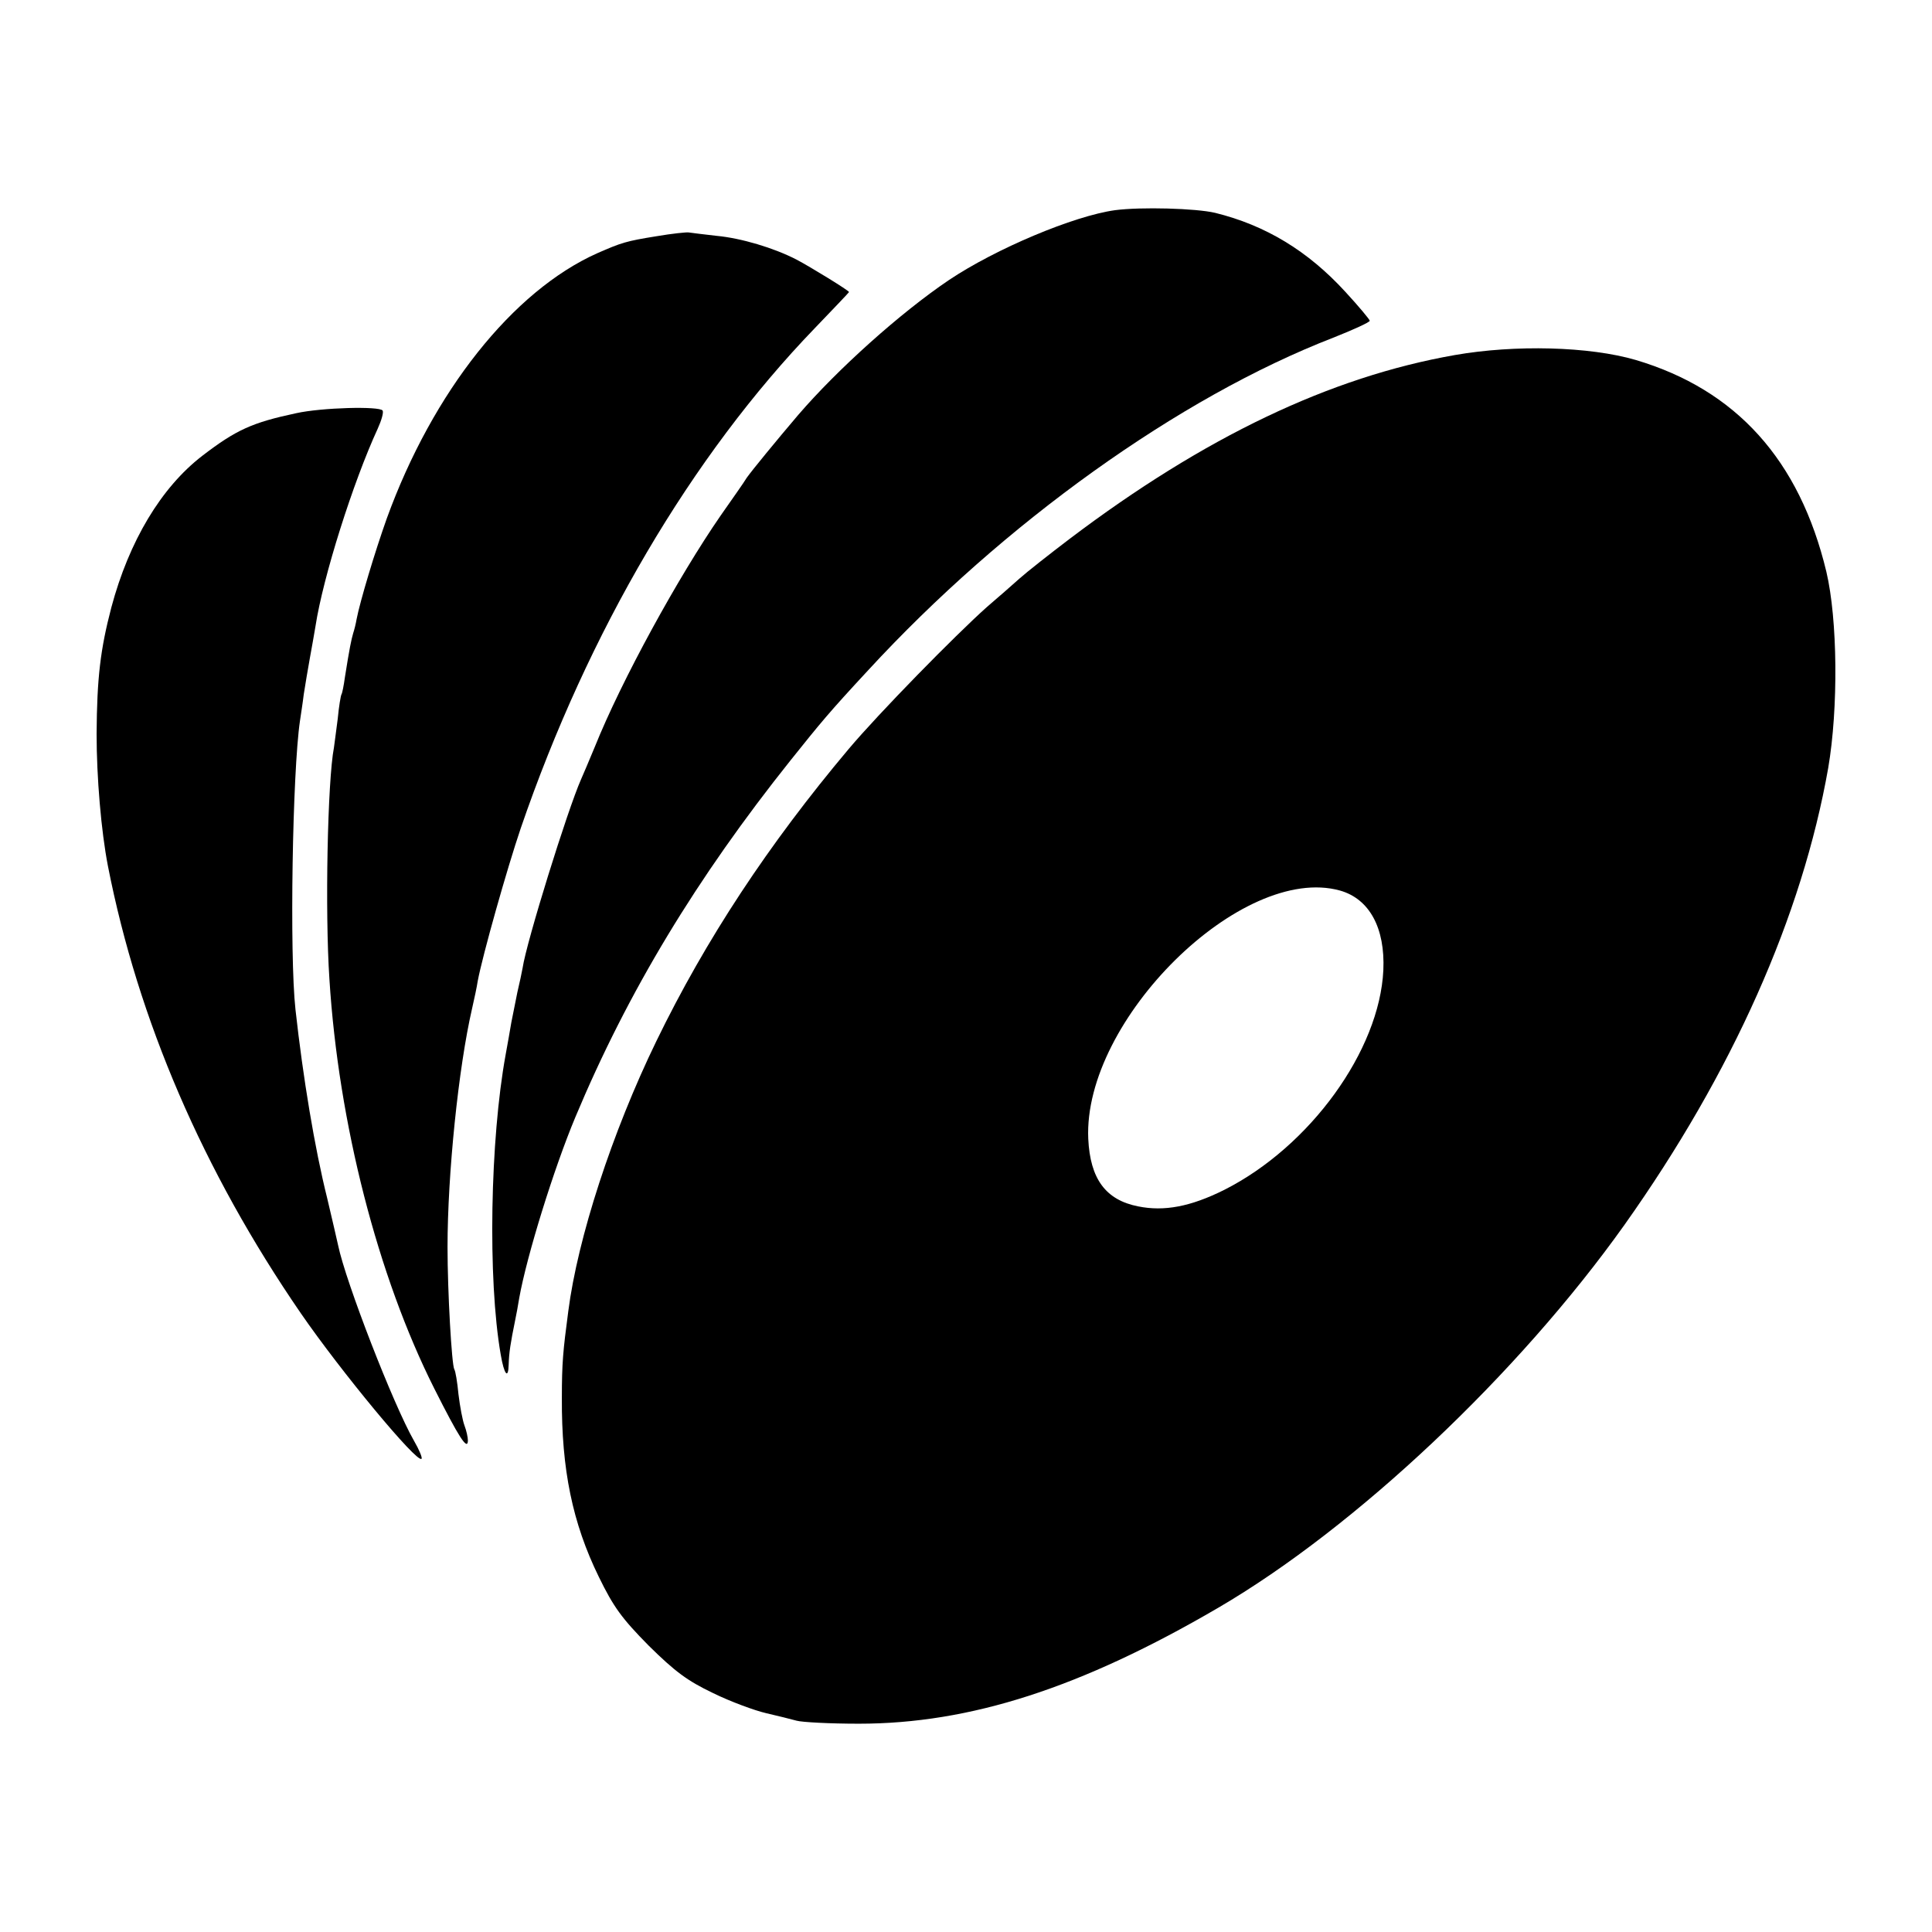
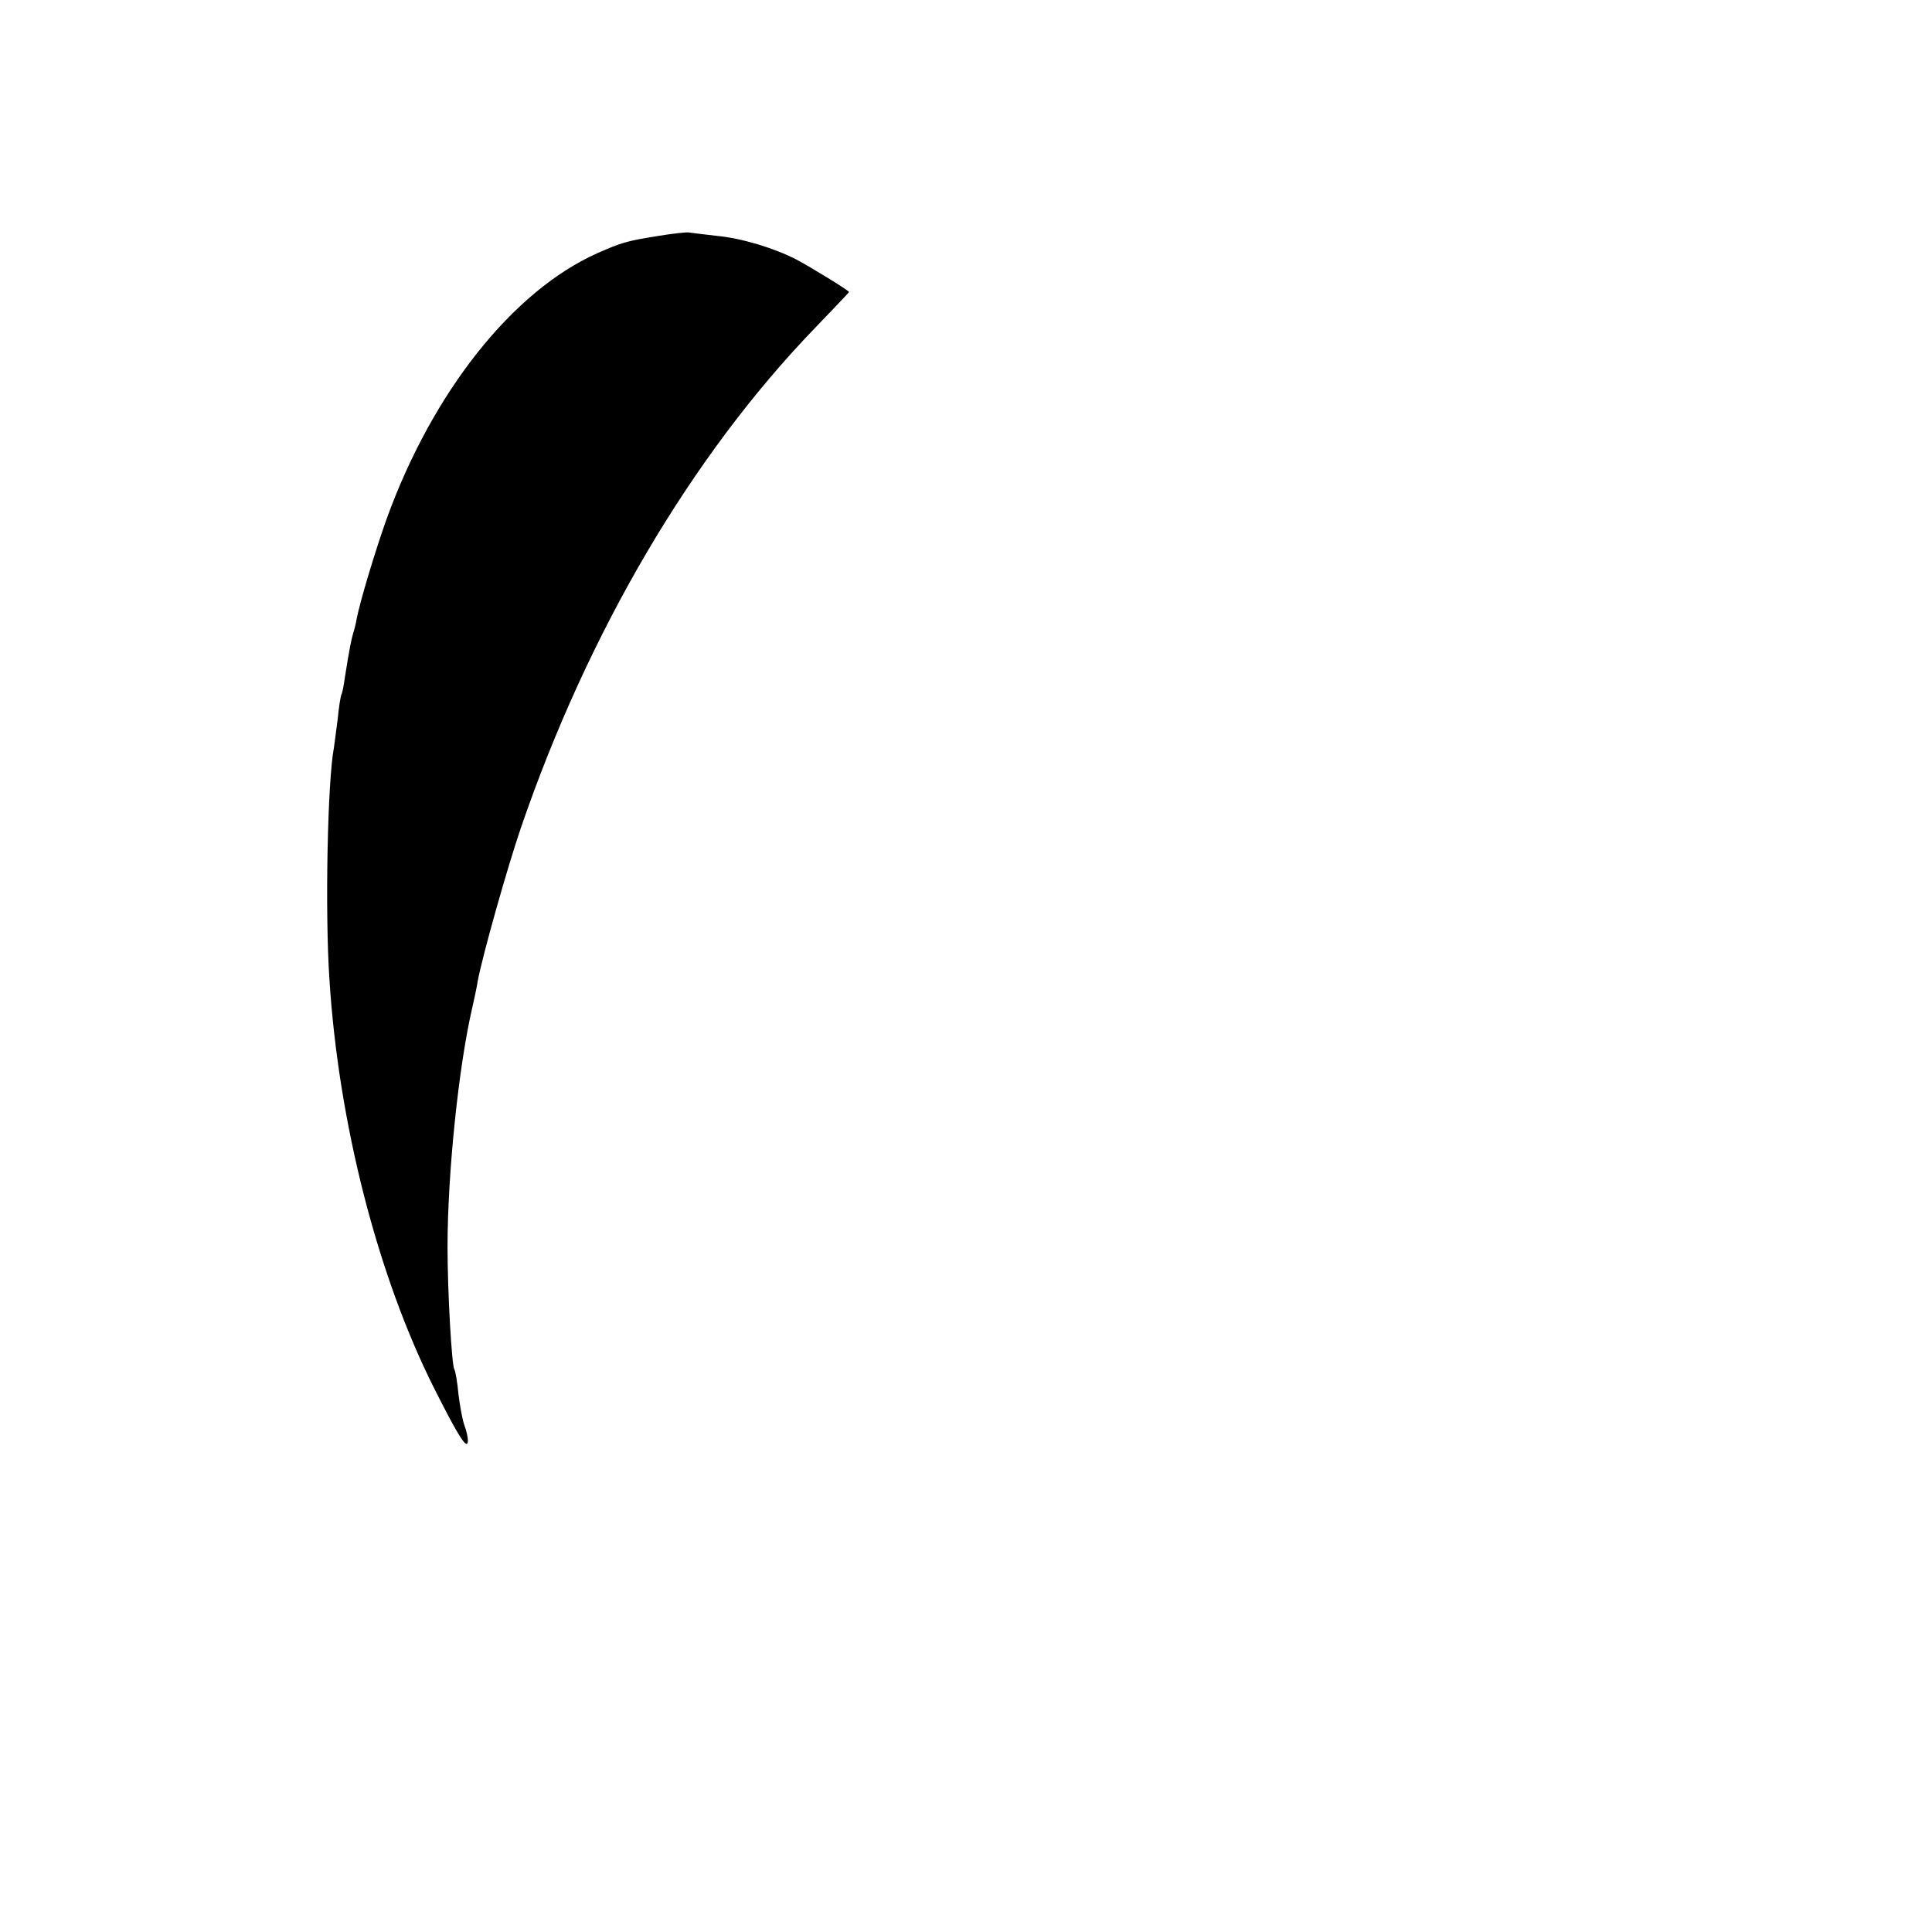
<svg xmlns="http://www.w3.org/2000/svg" version="1.0" width="512pt" height="512pt" viewBox="0 0 512 512" preserveAspectRatio="xMidYMid meet">
  <g transform="translate(0,512) scale(0.1,-0.1)" fill="#000000" stroke="none">
-     <path d="M2955 4563 c-109 -15 -316 -102 -440 -185 -129 -87 -296 -237 -400 -358 -57 -67 -121 -145 -136 -166 -7 -12 -39 -57 -69 -100 -112 -162 -263 -437 -334 -614 -15 -36 -31 -74 -36 -85 -36 -81 -145 -432 -155 -500 -2 -11 -8 -40 -14 -65 -5 -25 -12 -61 -16 -80 -3 -19 -10 -57 -15 -85 -41 -224 -48 -595 -13 -795 9 -53 20 -66 21 -27 1 33 5 58 17 117 3 14 8 41 11 60 20 112 92 344 149 480 139 332 321 633 570 945 80 100 102 127 205 238 359 390 825 724 1233 882 53 21 97 41 97 45 0 3 -29 38 -65 77 -99 108 -211 176 -345 209 -51 12 -196 16 -265 7z" />
    <path d="M1740 4494 c-81 -13 -93 -17 -157 -45 -224 -100 -436 -367 -558 -703 -31 -87 -71 -220 -80 -267 -2 -12 -6 -28 -9 -37 -5 -17 -10 -41 -22 -117 -3 -22 -7 -42 -9 -45 -2 -3 -7 -33 -10 -65 -4 -33 -9 -67 -10 -76 -17 -88 -24 -435 -12 -614 24 -381 128 -787 278 -1085 65 -129 88 -165 89 -138 0 9 -4 27 -9 40 -5 13 -12 50 -16 83 -3 32 -8 62 -11 66 -7 12 -18 207 -18 324 0 193 29 476 65 632 6 26 13 59 15 73 13 69 78 299 114 405 179 522 453 987 779 1325 50 52 91 95 91 96 0 4 -103 67 -139 86 -60 31 -147 57 -212 63 -35 4 -68 8 -74 9 -5 1 -44 -3 -85 -10z" />
-     <path d="M3855 4179 c-330 -58 -663 -217 -1019 -486 -54 -41 -115 -89 -134 -106 -20 -18 -59 -52 -87 -76 -84 -75 -286 -281 -366 -376 -212 -252 -379 -505 -510 -775 -117 -241 -208 -521 -233 -715 -14 -106 -17 -137 -17 -230 -1 -189 28 -331 98 -474 39 -80 61 -110 132 -182 70 -69 102 -93 171 -126 47 -23 110 -46 140 -53 30 -7 67 -16 81 -20 14 -4 88 -8 165 -8 295 0 589 95 952 307 365 213 796 620 1077 1015 286 403 471 819 540 1211 27 158 25 393 -5 520 -71 296 -239 482 -505 561 -123 36 -320 41 -480 13z m-304 -1419 c78 -22 120 -99 115 -211 -10 -213 -194 -467 -421 -582 -90 -45 -160 -58 -229 -44 -86 17 -127 73 -132 179 -14 315 407 730 667 658z" />
-     <path d="M785 4025 c-117 -25 -159 -44 -249 -113 -109 -84 -194 -226 -241 -402 -29 -111 -38 -186 -39 -335 0 -115 12 -257 30 -350 80 -408 252 -808 511 -1185 106 -154 308 -398 320 -386 3 2 -6 24 -20 48 -54 94 -181 421 -201 518 -3 14 -16 70 -29 125 -33 132 -64 319 -84 500 -16 145 -8 630 12 765 2 14 7 45 10 70 4 25 11 68 16 95 5 28 12 66 15 85 20 131 100 383 165 524 10 22 16 43 13 48 -8 12 -161 8 -229 -7z" />
  </g>
</svg>